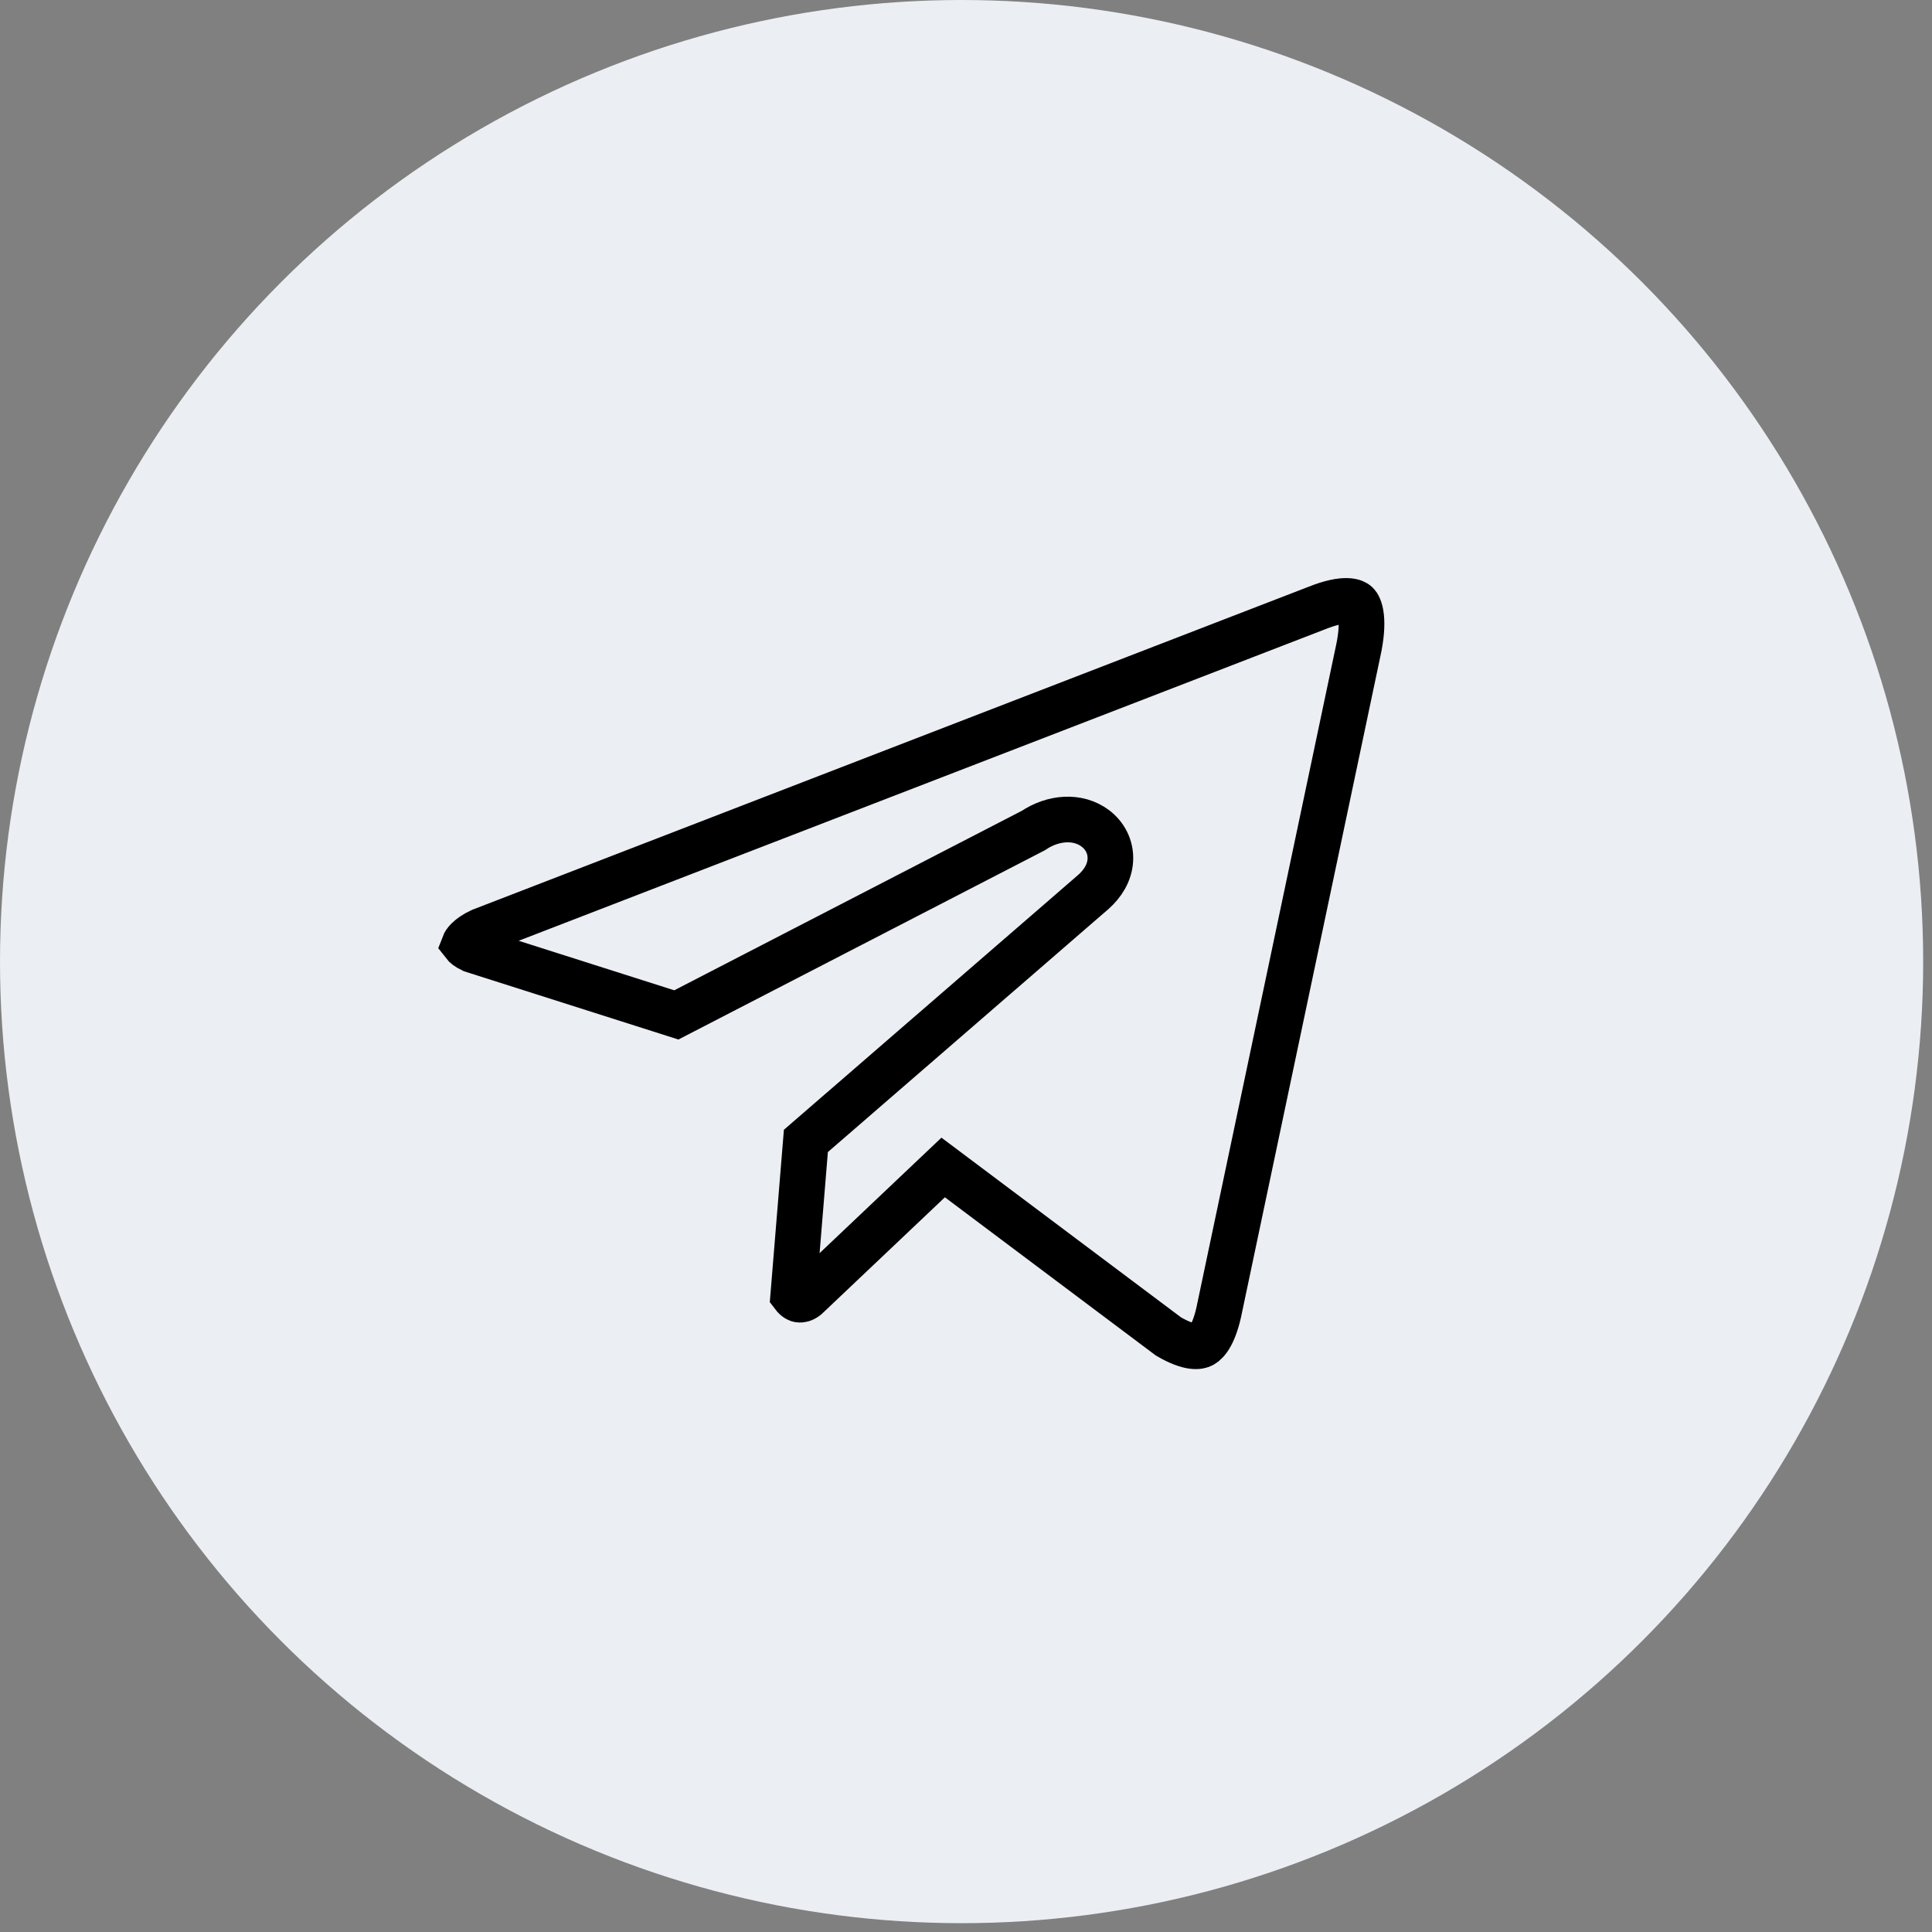
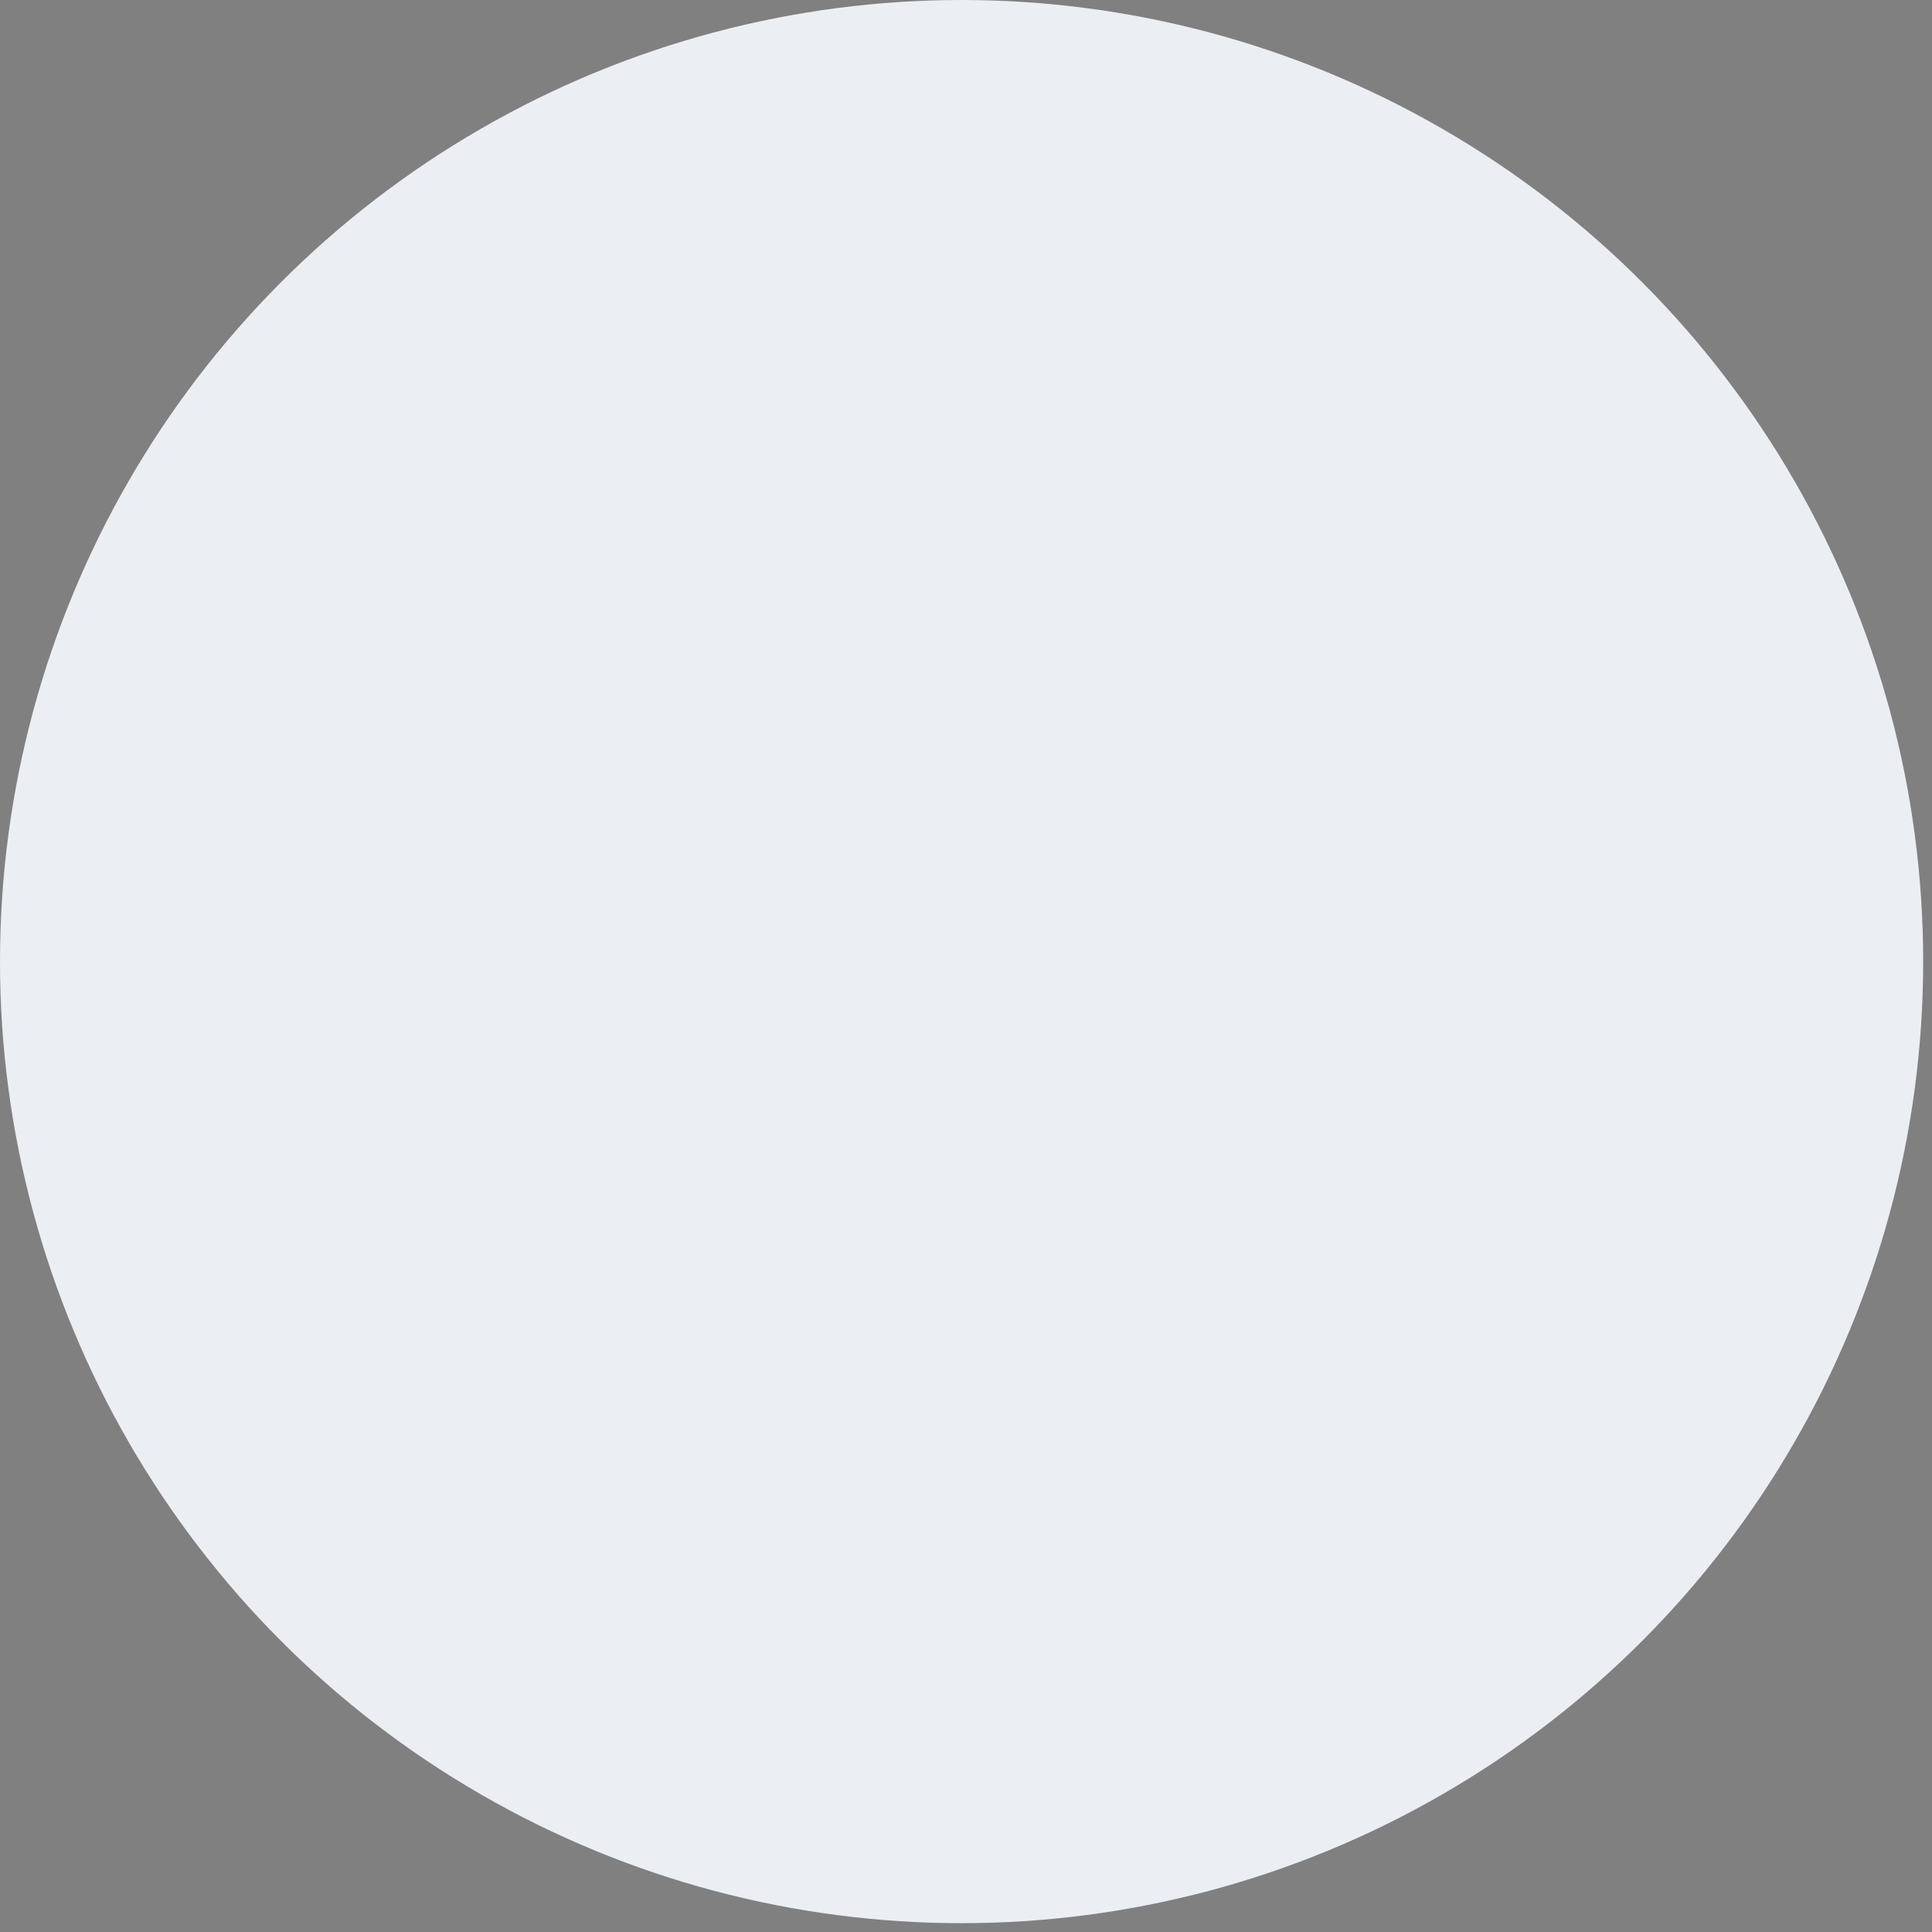
<svg xmlns="http://www.w3.org/2000/svg" width="127" height="127" viewBox="0 0 127 127" fill="none">
  <rect x="0" y="0" width="127" height="127" fill="#808080" stroke="none" />
  <circle cx="63.21" cy="63.21" r="61.71" fill="#EBEEF3" stroke="#EBEEF3" stroke-width="3" />
-   <path d="M86.507 39.99L86.517 39.986L86.526 39.983C88.488 39.194 89.075 39.583 89.179 39.689C89.266 39.777 89.418 40.005 89.477 40.547C89.536 41.091 89.488 41.844 89.273 42.826L89.273 42.826L89.27 42.837L80.175 85.971L80.173 85.98L80.172 85.989C79.844 87.645 79.349 88.235 79.038 88.404C78.823 88.522 78.221 88.674 76.81 87.853L63.012 77.504L61.999 76.744L61.08 77.615L53.013 85.26C52.808 85.43 52.624 85.451 52.524 85.433C52.477 85.425 52.326 85.388 52.144 85.147L52.975 74.998L71.859 58.643L71.867 58.637L71.874 58.631C72.475 58.096 72.94 57.385 72.988 56.539C73.037 55.656 72.613 54.916 72.006 54.457C70.864 53.594 69.229 53.718 67.928 54.595L44.459 66.715L31.043 62.445C30.691 62.279 30.552 62.136 30.509 62.08C30.528 62.03 30.585 61.92 30.739 61.767C30.926 61.581 31.217 61.374 31.617 61.191L86.507 39.99Z" stroke="black" stroke-width="3" />
</svg>